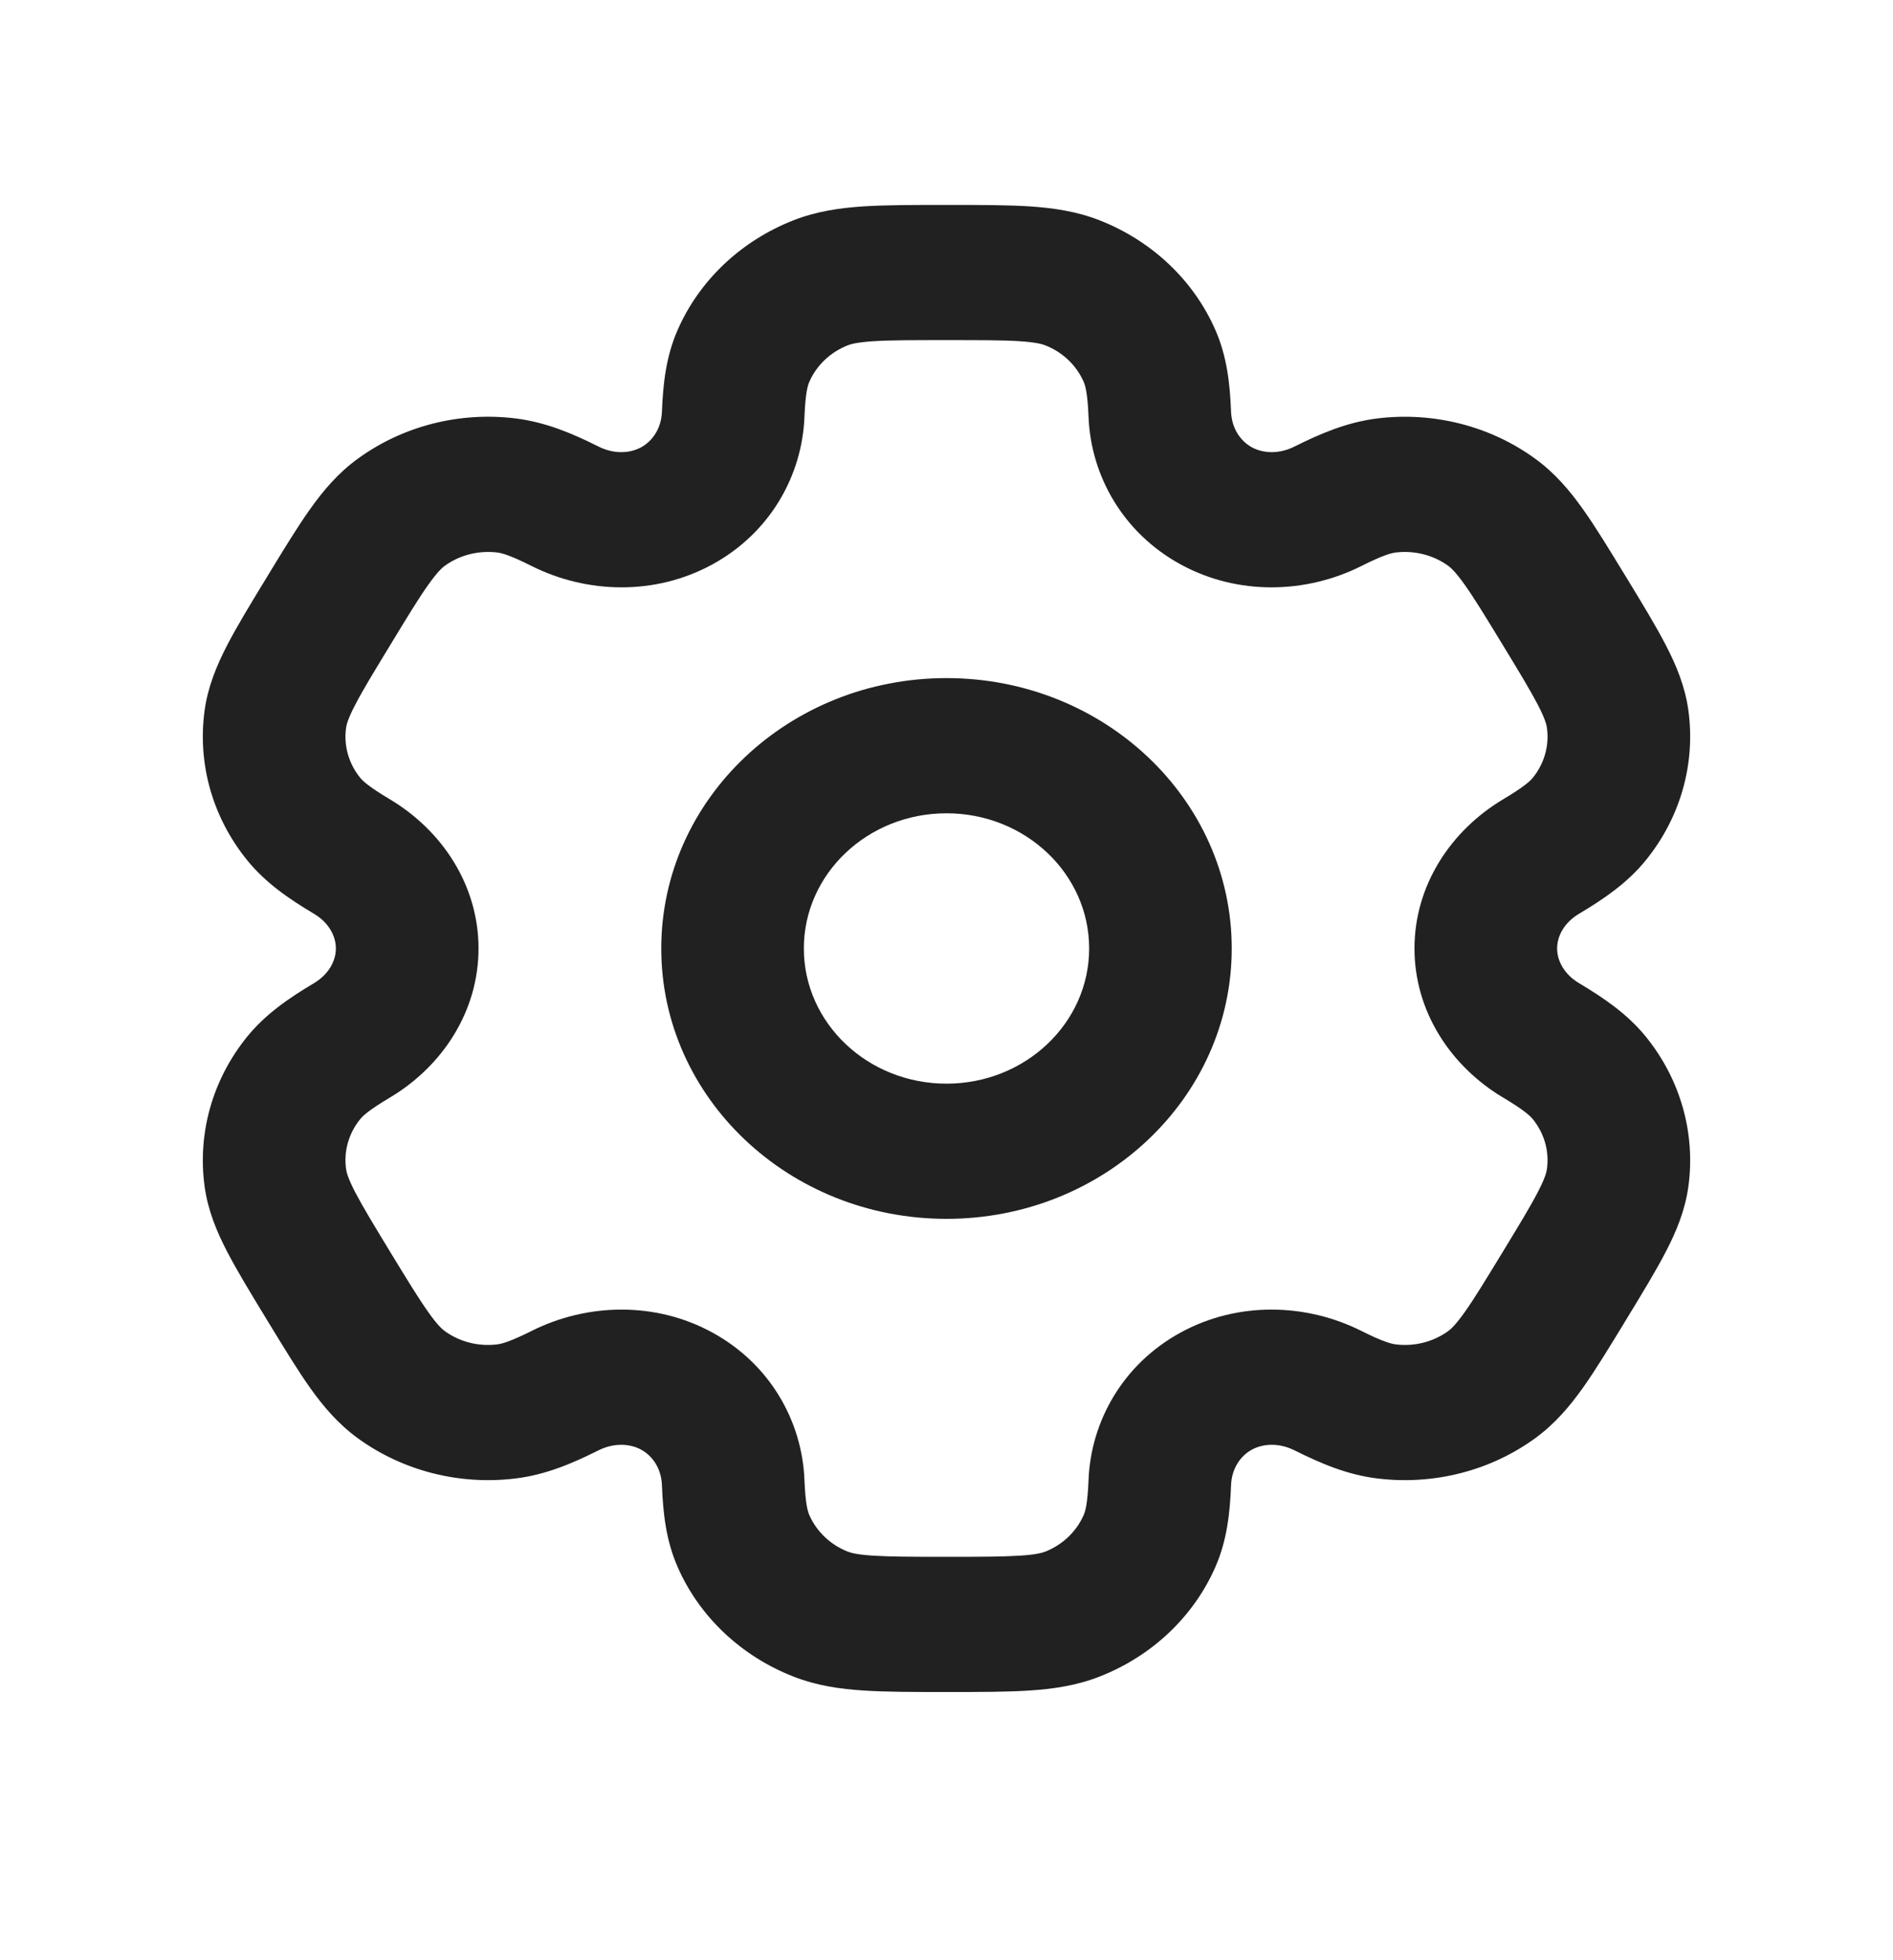
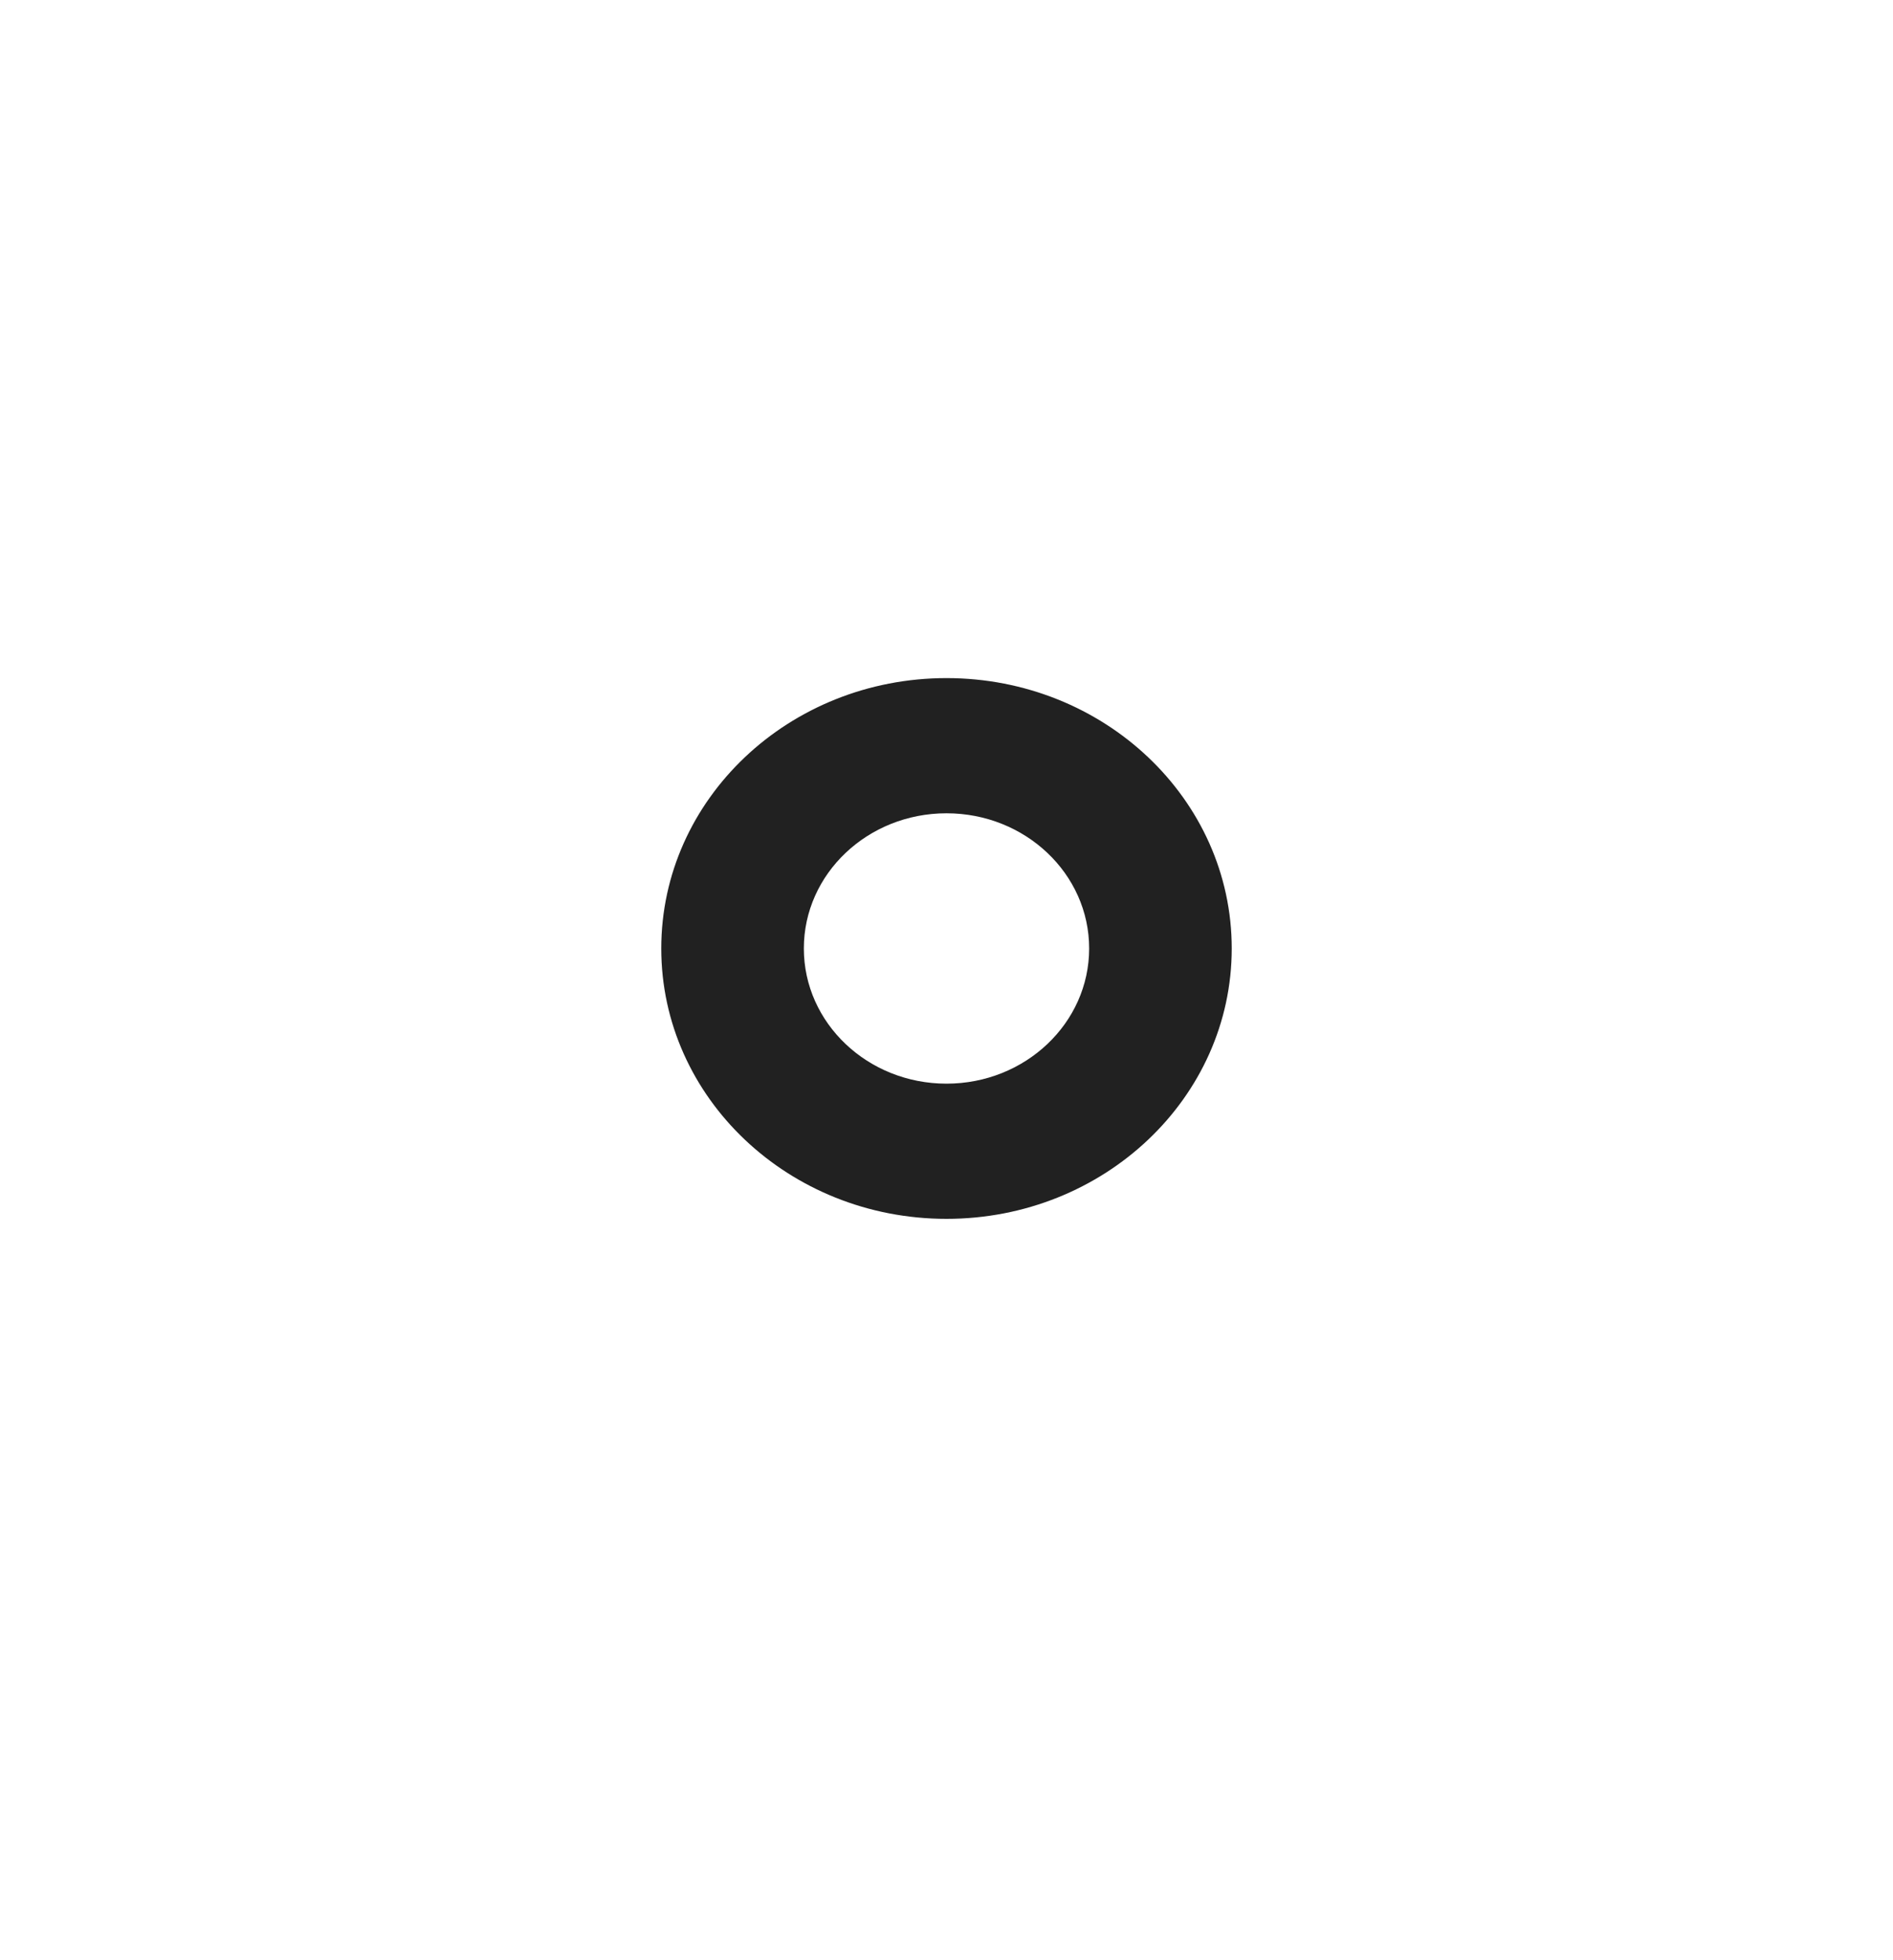
<svg xmlns="http://www.w3.org/2000/svg" width="28" height="29" viewBox="0 0 28 29" fill="none">
  <path fill-rule="evenodd" clip-rule="evenodd" d="M14 12.032C12.835 12.032 11.89 12.927 11.89 14.032C11.89 15.136 12.835 16.032 14 16.032C15.165 16.032 16.11 15.136 16.11 14.032C16.11 12.927 15.165 12.032 14 12.032ZM9.781 14.032C9.781 11.823 11.67 10.032 14 10.032C16.33 10.032 18.219 11.823 18.219 14.032C18.219 16.241 16.33 18.032 14 18.032C11.67 18.032 9.781 16.241 9.781 14.032Z" fill="#212121" />
-   <path fill-rule="evenodd" clip-rule="evenodd" d="M13.966 3.032H14.034C14.496 3.032 14.896 3.032 15.226 3.053C15.574 3.076 15.922 3.125 16.266 3.26C17.041 3.565 17.657 4.149 17.978 4.884C18.15 5.277 18.193 5.683 18.209 6.092C18.219 6.337 18.347 6.524 18.516 6.617C18.684 6.709 18.92 6.721 19.148 6.606C19.53 6.415 19.923 6.247 20.368 6.191C21.2 6.088 22.041 6.301 22.707 6.786C23.002 7 23.221 7.261 23.416 7.536C23.601 7.796 23.8 8.124 24.032 8.504L24.066 8.559C24.297 8.939 24.497 9.267 24.642 9.549C24.796 9.846 24.924 10.156 24.973 10.506C25.082 11.295 24.857 12.093 24.346 12.724C24.073 13.062 23.723 13.3 23.357 13.518C23.138 13.648 23.032 13.847 23.032 14.032C23.032 14.216 23.138 14.415 23.357 14.546C23.723 14.764 24.073 15.002 24.346 15.339C24.857 15.971 25.082 16.768 24.973 17.557C24.924 17.907 24.796 18.217 24.642 18.514C24.496 18.796 24.297 19.124 24.065 19.504L24.032 19.559C23.8 19.939 23.601 20.267 23.416 20.528C23.221 20.802 23.002 21.063 22.707 21.278C22.041 21.762 21.2 21.976 20.367 21.872C19.922 21.817 19.53 21.648 19.148 21.457C18.92 21.343 18.684 21.355 18.516 21.447C18.347 21.539 18.219 21.726 18.209 21.971C18.193 22.38 18.15 22.787 17.978 23.18C17.657 23.915 17.041 24.499 16.266 24.803C15.922 24.938 15.574 24.988 15.226 25.01C14.896 25.032 14.496 25.032 14.034 25.032H13.966C13.504 25.032 13.104 25.032 12.774 25.01C12.426 24.988 12.078 24.938 11.734 24.803C10.959 24.499 10.343 23.915 10.022 23.18C9.85 22.787 9.807 22.381 9.791 21.971C9.781 21.726 9.653 21.539 9.484 21.447C9.316 21.355 9.08 21.343 8.852 21.457C8.47 21.648 8.077 21.817 7.632 21.872C6.8 21.976 5.959 21.762 5.293 21.278C4.998 21.063 4.778 20.802 4.584 20.528C4.399 20.267 4.2 19.939 3.968 19.559L3.935 19.504C3.703 19.124 3.504 18.796 3.358 18.514C3.204 18.218 3.076 17.907 3.027 17.557C2.918 16.768 3.143 15.971 3.654 15.339C3.927 15.002 4.277 14.764 4.643 14.546C4.862 14.415 4.968 14.216 4.968 14.032C4.968 13.847 4.862 13.648 4.643 13.518C4.277 13.3 3.927 13.062 3.654 12.724C3.143 12.093 2.918 11.295 3.027 10.506C3.076 10.156 3.205 9.846 3.358 9.549C3.504 9.267 3.703 8.939 3.935 8.559L3.968 8.504C4.2 8.124 4.399 7.796 4.584 7.536C4.779 7.261 4.998 7 5.293 6.786C5.959 6.301 6.8 6.087 7.632 6.191C8.078 6.247 8.47 6.415 8.852 6.606C9.08 6.721 9.316 6.709 9.484 6.617C9.653 6.524 9.781 6.337 9.791 6.092C9.807 5.683 9.85 5.277 10.022 4.884C10.343 4.149 10.959 3.565 11.734 3.26C12.078 3.125 12.426 3.076 12.774 3.053C13.104 3.032 13.504 3.032 13.966 3.032ZM12.918 5.048C12.677 5.064 12.585 5.091 12.541 5.108C12.283 5.209 12.078 5.404 11.971 5.649C11.947 5.703 11.913 5.817 11.899 6.167C11.865 7.038 11.39 7.883 10.539 8.349C9.688 8.815 8.679 8.782 7.866 8.375C7.54 8.211 7.419 8.182 7.357 8.174C7.08 8.14 6.799 8.211 6.577 8.372C6.54 8.4 6.469 8.462 6.335 8.651C6.195 8.848 6.031 9.116 5.779 9.532C5.526 9.947 5.363 10.216 5.253 10.429C5.146 10.634 5.125 10.723 5.119 10.767C5.082 11.03 5.157 11.296 5.328 11.507C5.365 11.553 5.453 11.638 5.765 11.824C6.543 12.288 7.078 13.1 7.078 14.032C7.078 14.964 6.543 15.776 5.765 16.239C5.453 16.425 5.365 16.51 5.328 16.557C5.157 16.767 5.082 17.033 5.119 17.296C5.125 17.341 5.146 17.429 5.252 17.635C5.363 17.848 5.525 18.116 5.778 18.532C6.031 18.947 6.195 19.215 6.335 19.412C6.469 19.602 6.54 19.664 6.577 19.691C6.799 19.853 7.08 19.924 7.357 19.889C7.418 19.881 7.54 19.852 7.866 19.689C8.678 19.282 9.688 19.249 10.539 19.715C11.39 20.181 11.865 21.026 11.899 21.896C11.913 22.246 11.947 22.36 11.971 22.414C12.078 22.659 12.283 22.854 12.541 22.956C12.585 22.973 12.677 23 12.918 23.015C13.168 23.031 13.494 23.032 14 23.032C14.506 23.032 14.832 23.031 15.082 23.015C15.323 23 15.415 22.973 15.459 22.956C15.717 22.854 15.922 22.659 16.029 22.414C16.053 22.36 16.087 22.246 16.101 21.896C16.135 21.026 16.61 20.181 17.461 19.715C18.312 19.249 19.322 19.282 20.134 19.689C20.46 19.852 20.581 19.881 20.643 19.889C20.92 19.924 21.201 19.852 21.423 19.691C21.46 19.664 21.53 19.602 21.665 19.412C21.805 19.215 21.968 18.947 22.221 18.532C22.474 18.116 22.637 17.848 22.747 17.635C22.854 17.429 22.875 17.341 22.881 17.296C22.918 17.033 22.843 16.767 22.672 16.557C22.634 16.51 22.547 16.425 22.235 16.239C21.457 15.776 20.922 14.963 20.922 14.032C20.922 13.1 21.457 12.288 22.235 11.824C22.547 11.638 22.635 11.553 22.672 11.507C22.843 11.296 22.918 11.03 22.881 10.767C22.875 10.723 22.854 10.634 22.748 10.429C22.637 10.216 22.475 9.947 22.222 9.532C21.969 9.116 21.805 8.848 21.665 8.651C21.531 8.462 21.46 8.4 21.423 8.372C21.201 8.211 20.92 8.14 20.643 8.174C20.582 8.182 20.46 8.211 20.134 8.375C19.322 8.782 18.312 8.815 17.461 8.349C16.61 7.883 16.135 7.038 16.101 6.167C16.087 5.817 16.053 5.703 16.029 5.649C15.922 5.404 15.717 5.209 15.459 5.108C15.415 5.091 15.323 5.064 15.082 5.048C14.832 5.032 14.506 5.032 14 5.032C13.494 5.032 13.168 5.032 12.918 5.048Z" fill="#212121" />
</svg>